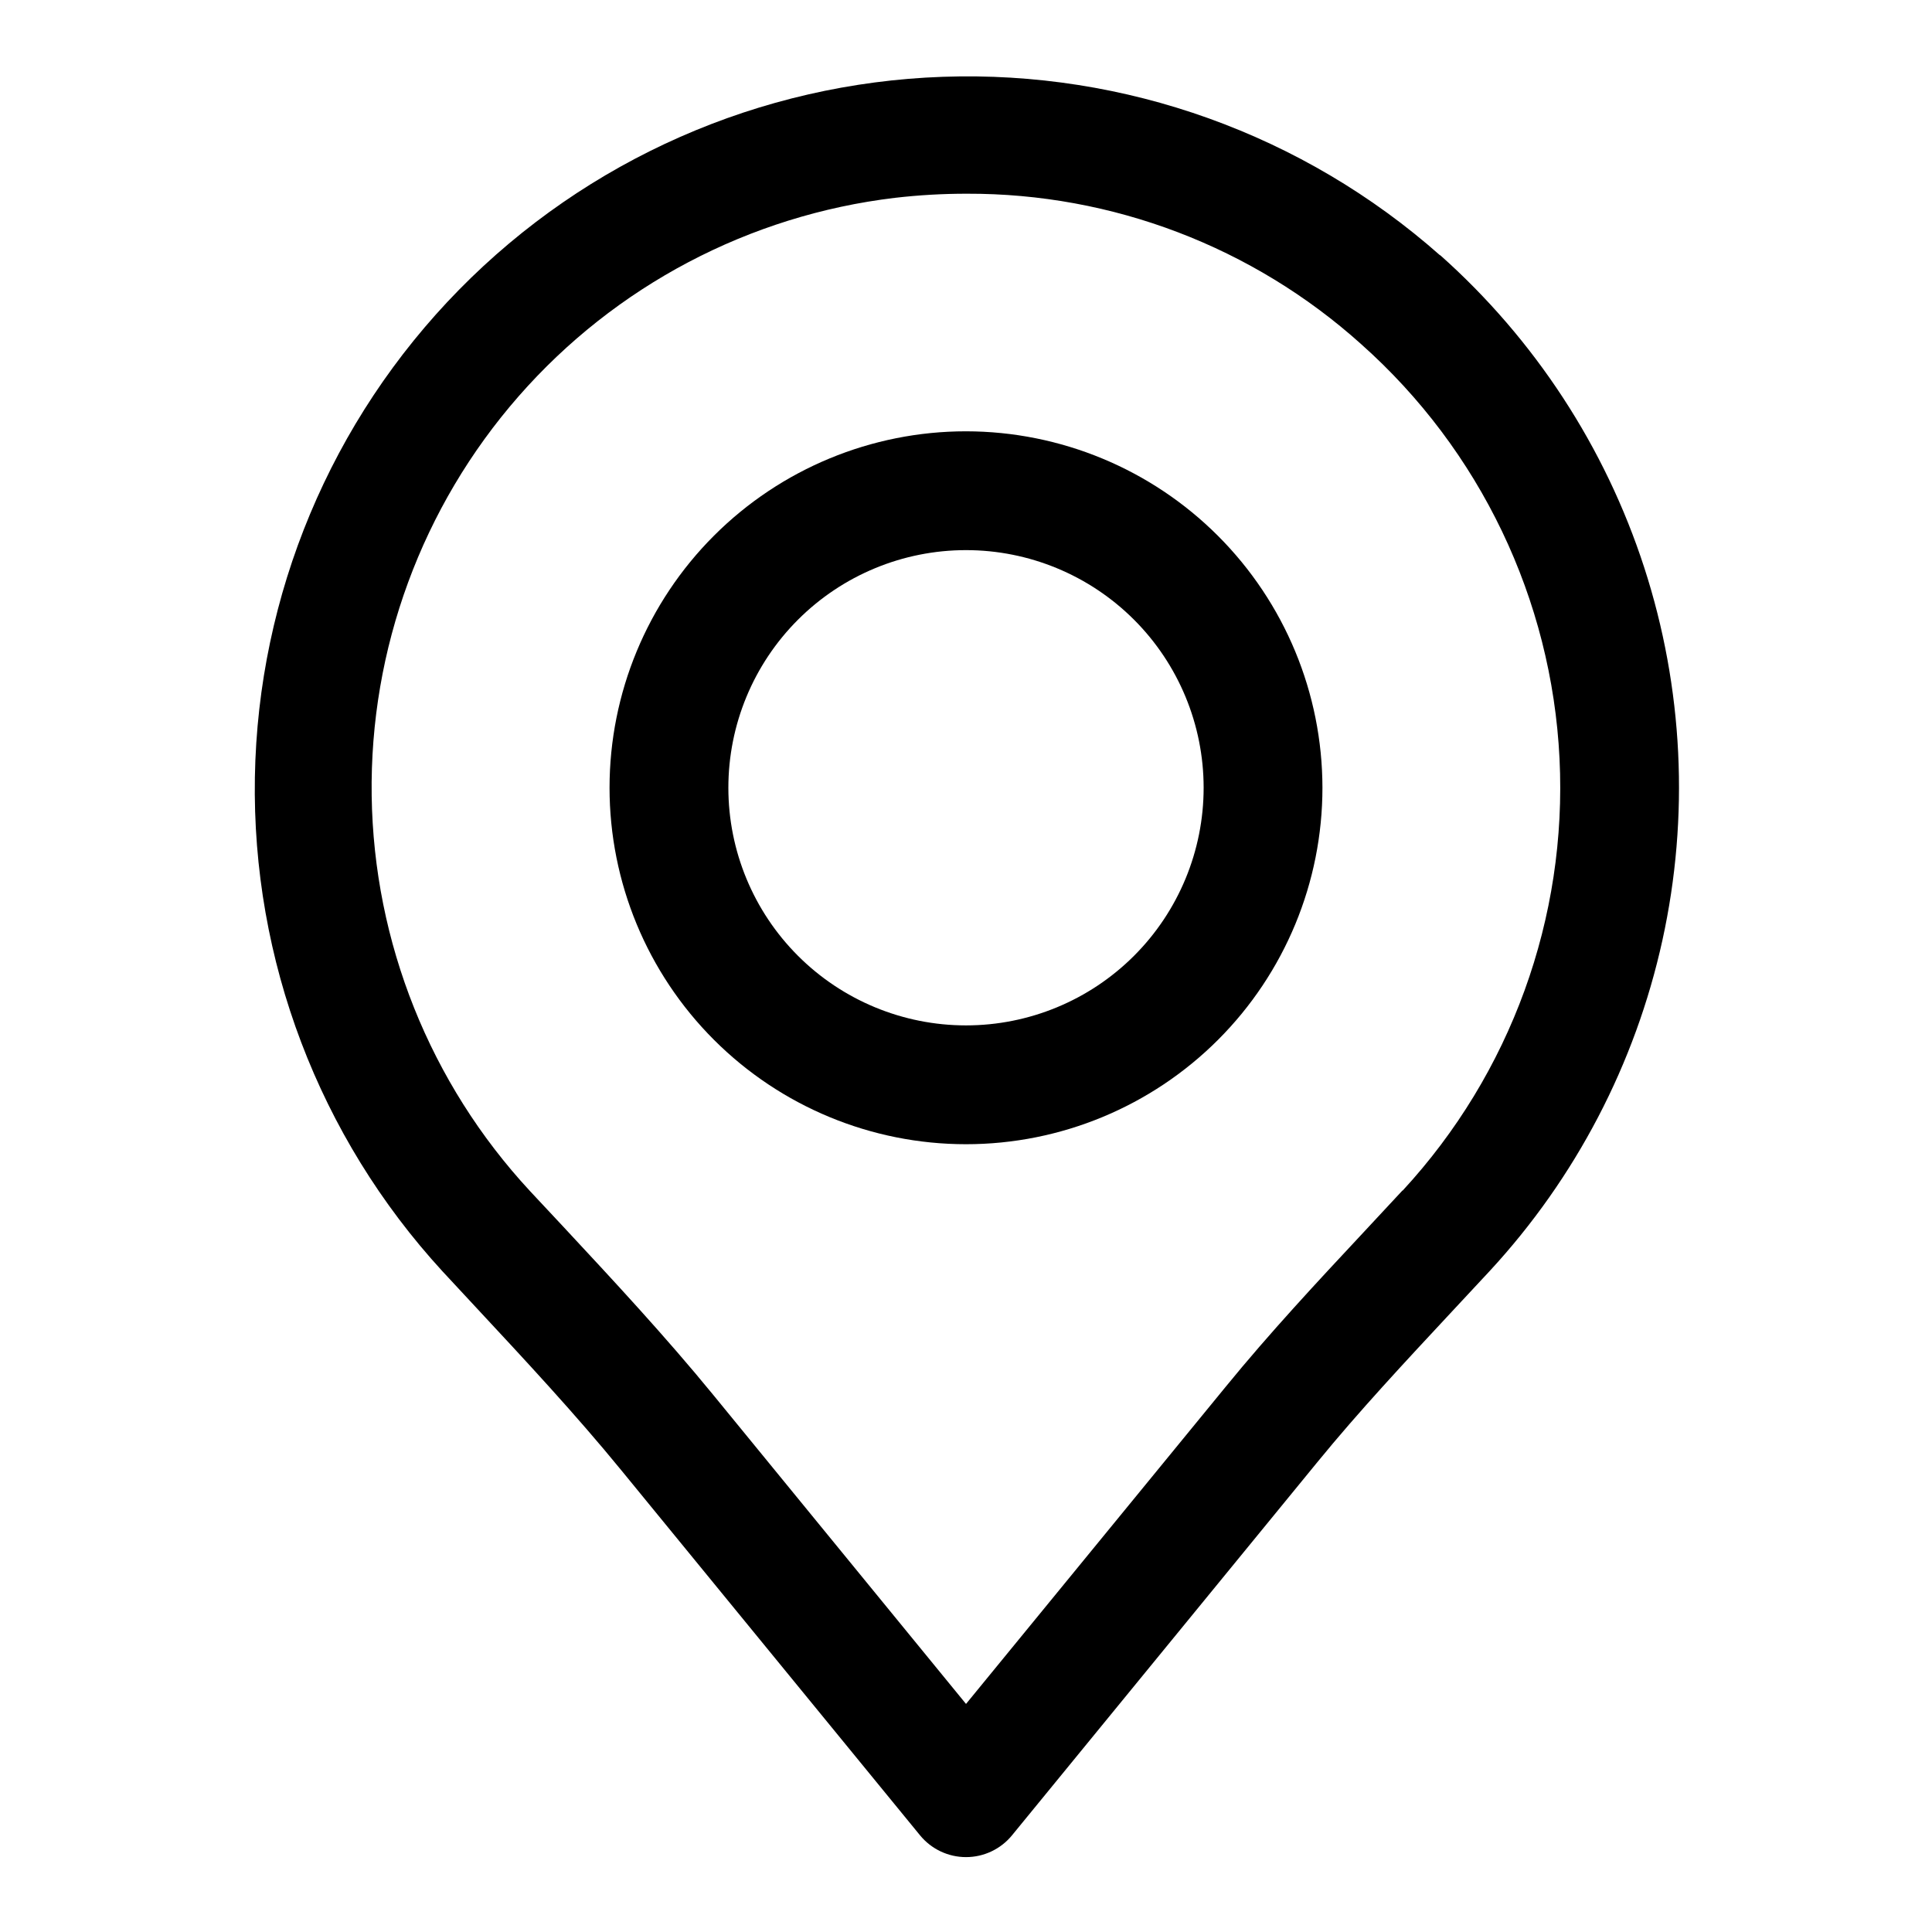
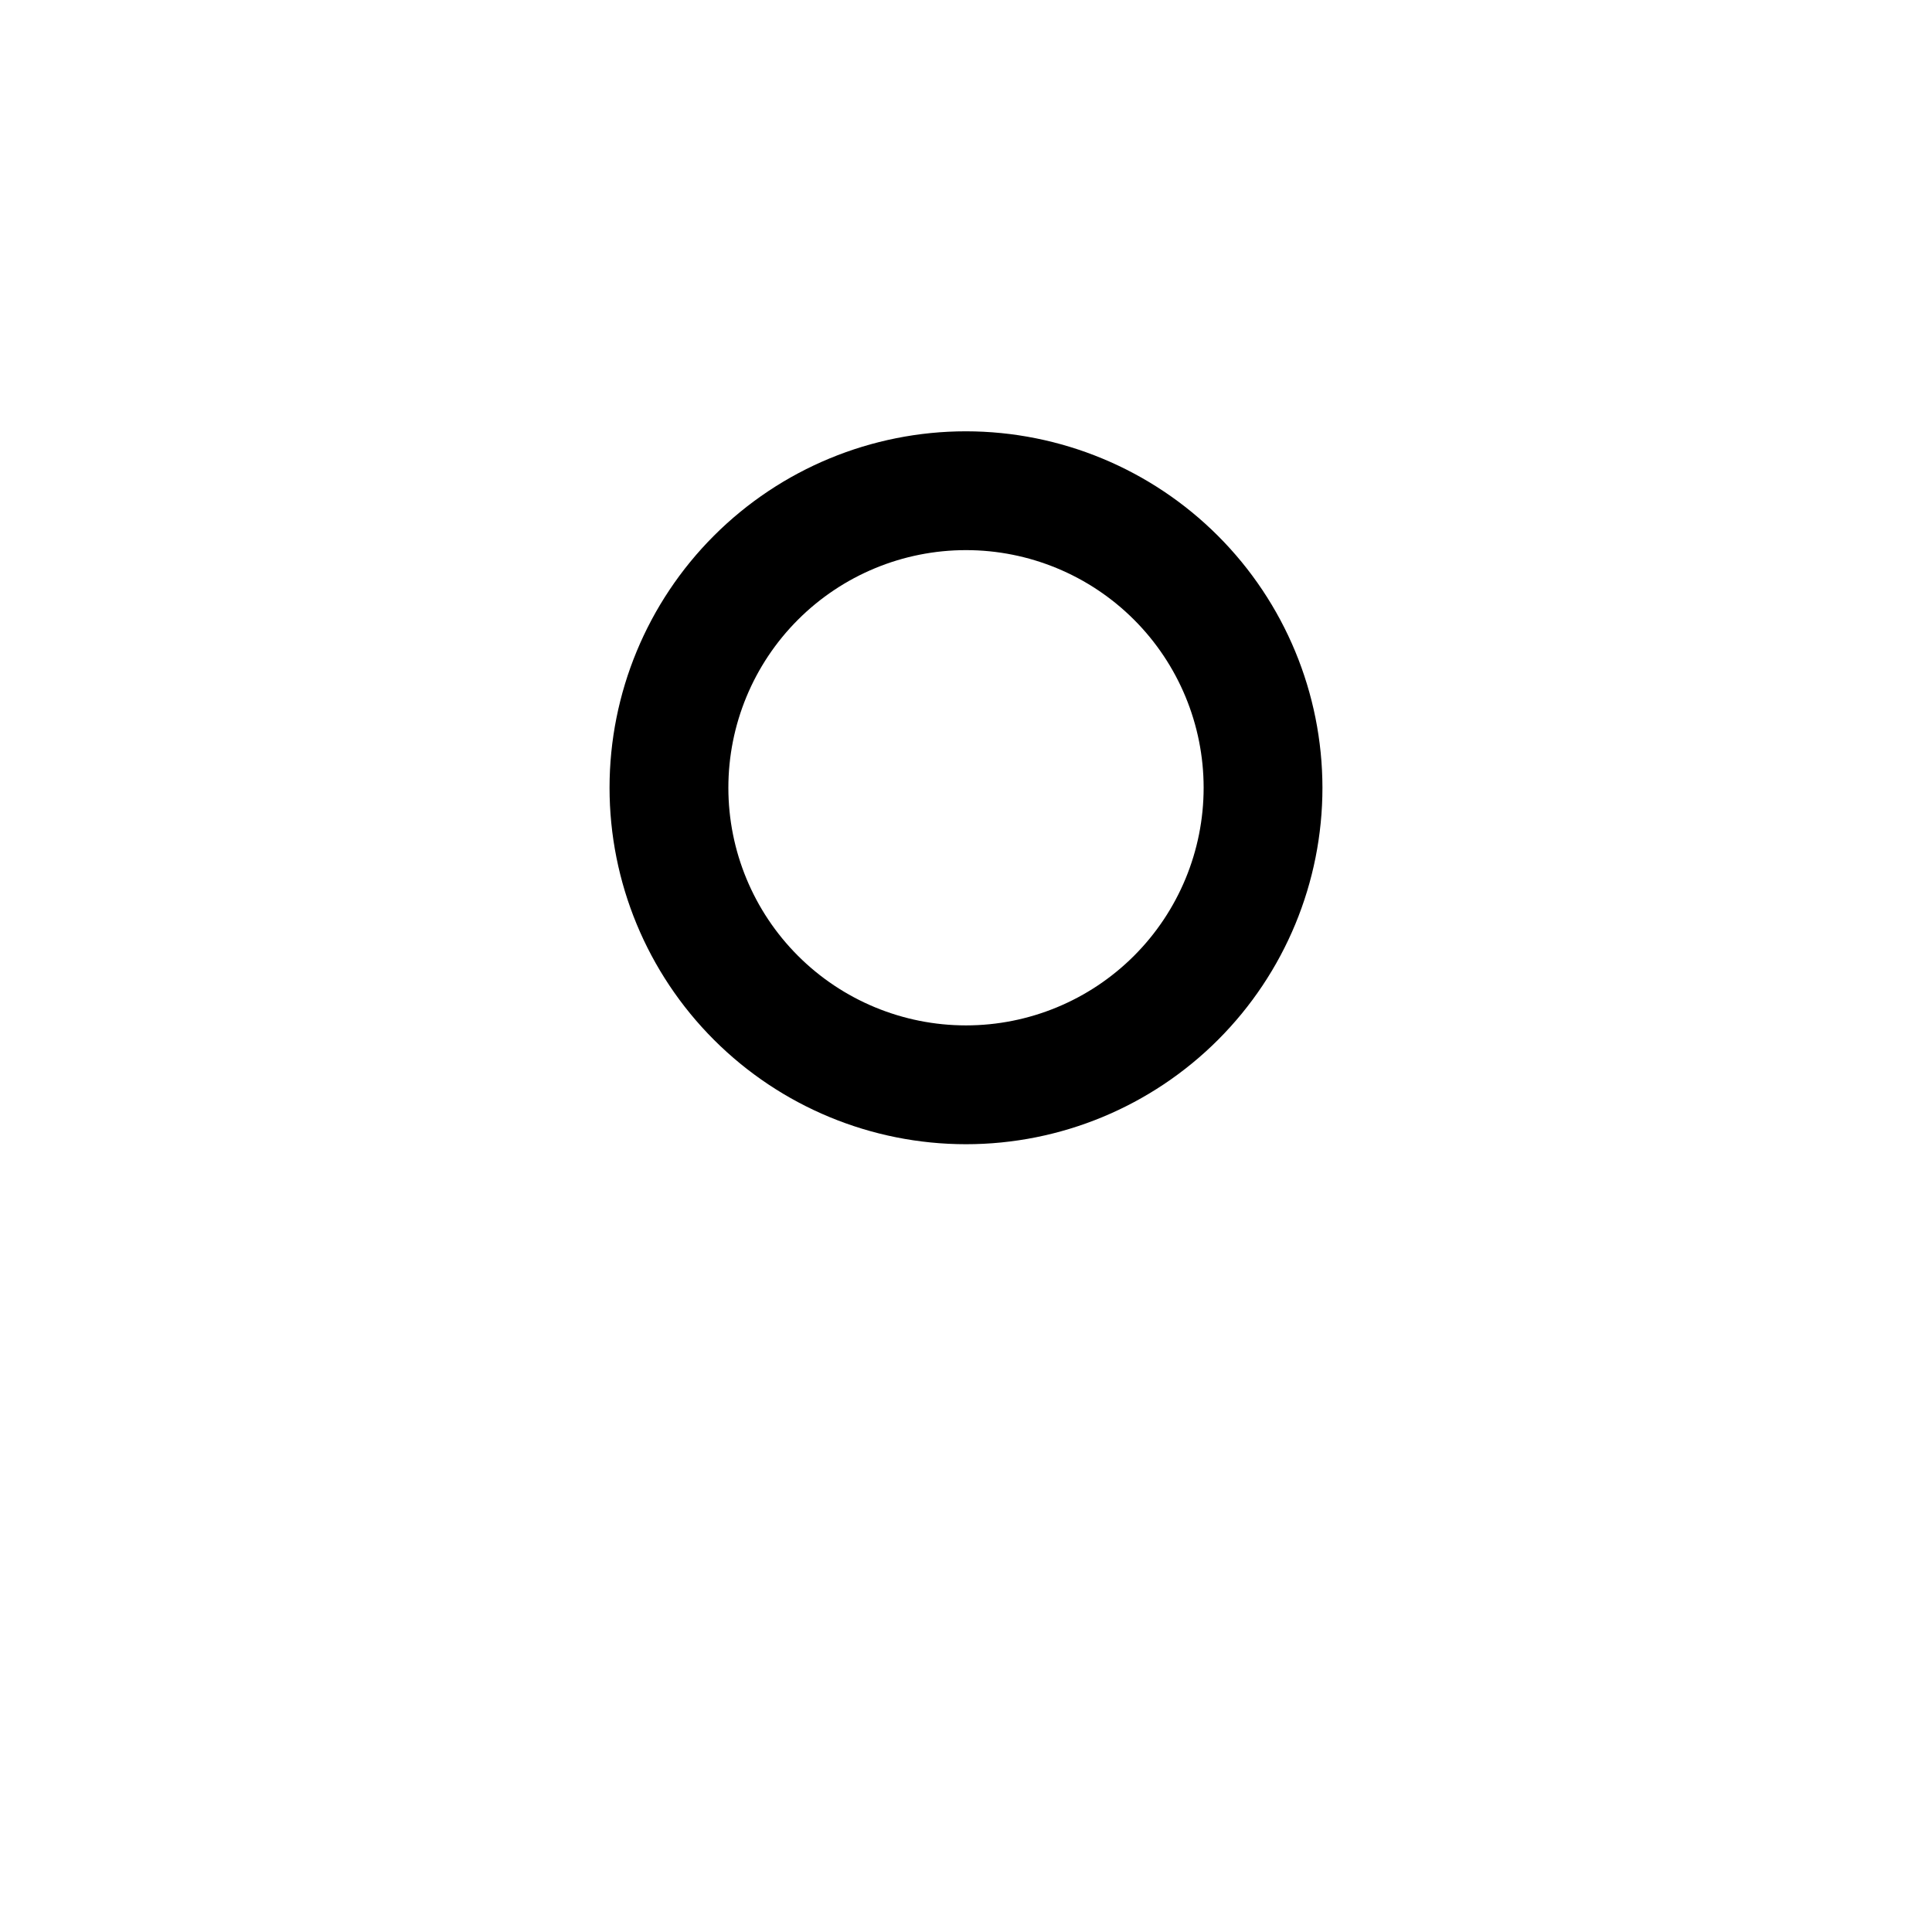
<svg xmlns="http://www.w3.org/2000/svg" fill="#000000" width="800px" height="800px" version="1.1" viewBox="144 144 512 512">
  <g>
    <path d="m400 258.3c-25.055 0-49.082 9.953-66.797 27.668s-27.668 41.742-27.668 66.797 9.953 49.082 27.668 66.797 41.742 27.668 66.797 27.668c25.051 0 49.078-9.953 66.793-27.668 17.719-17.715 27.668-41.742 27.668-66.797-0.023-25.047-9.984-49.059-27.695-66.77-17.707-17.707-41.723-27.668-66.766-27.695zm0 157.44c-16.703 0-32.723-6.633-44.531-18.445-11.812-11.809-18.445-27.828-18.445-44.531s6.633-32.719 18.445-44.531c11.809-11.809 27.828-18.445 44.531-18.445 16.699 0 32.719 6.637 44.531 18.445 11.809 11.812 18.445 27.828 18.445 44.531s-6.637 32.723-18.445 44.531c-11.812 11.812-27.832 18.445-44.531 18.445z" />
-     <path d="m525.64 211.67c-36.258-32.078-83.441-49.016-131.82-47.316-48.379 1.699-94.262 21.902-128.18 56.445-33.914 34.543-53.277 80.789-54.094 129.19-0.812 48.402 16.984 95.273 49.723 130.93l8.91 9.59c12.973 13.934 26.387 28.34 38.496 43.156l79.145 96.715c2.992 3.652 7.465 5.773 12.188 5.773s9.195-2.121 12.184-5.773l80.957-98.938c11.02-13.492 23.301-26.625 35.156-39.359l10.484-11.258c22.773-24.637 38.574-54.895 45.77-87.664 7.195-32.766 5.531-66.859-4.824-98.773-10.355-31.91-29.023-60.484-54.09-82.785zm-9.98 247.83-10.359 11.133c-12.203 13.066-24.828 26.59-36.527 40.934l-68.77 83.992-66.961-81.867c-12.738-15.57-26.512-30.371-39.816-44.664l-8.832-9.445v-0.004c-26.426-28.527-41.348-65.828-41.898-104.71-0.547-38.879 13.324-76.586 38.934-105.84 25.609-29.262 61.148-48 99.758-52.605 6.32-0.73 12.676-1.094 19.035-1.09 38.559-0.121 75.793 14.082 104.48 39.852 31.562 28.07 50.512 67.656 52.586 109.85 2.074 42.188-12.906 83.441-41.562 114.47z" />
  </g>
</svg>